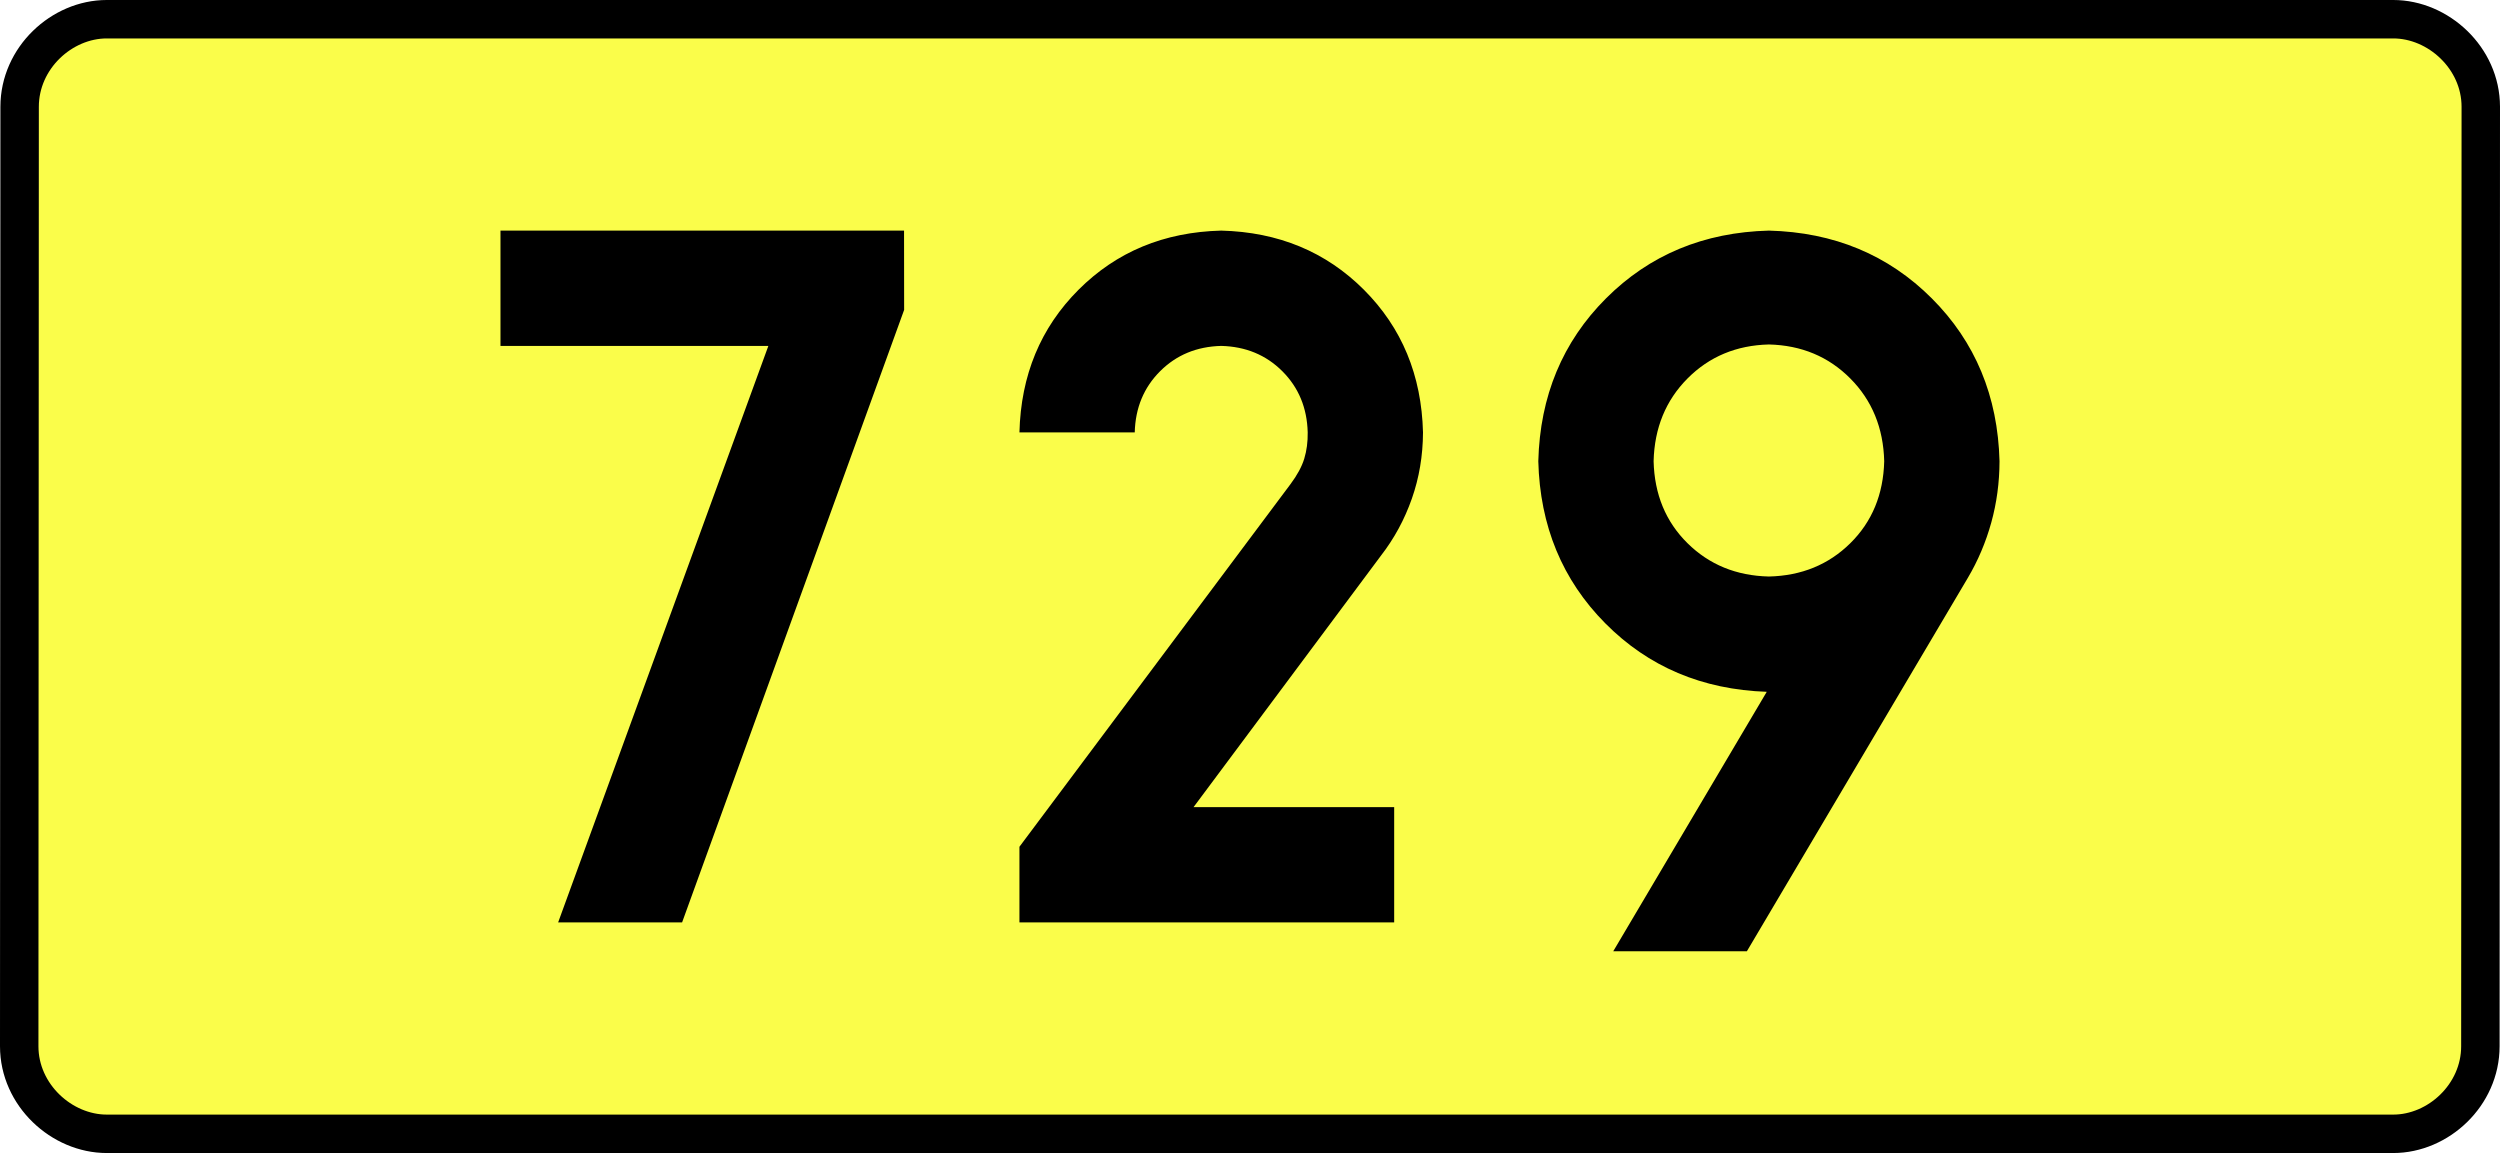
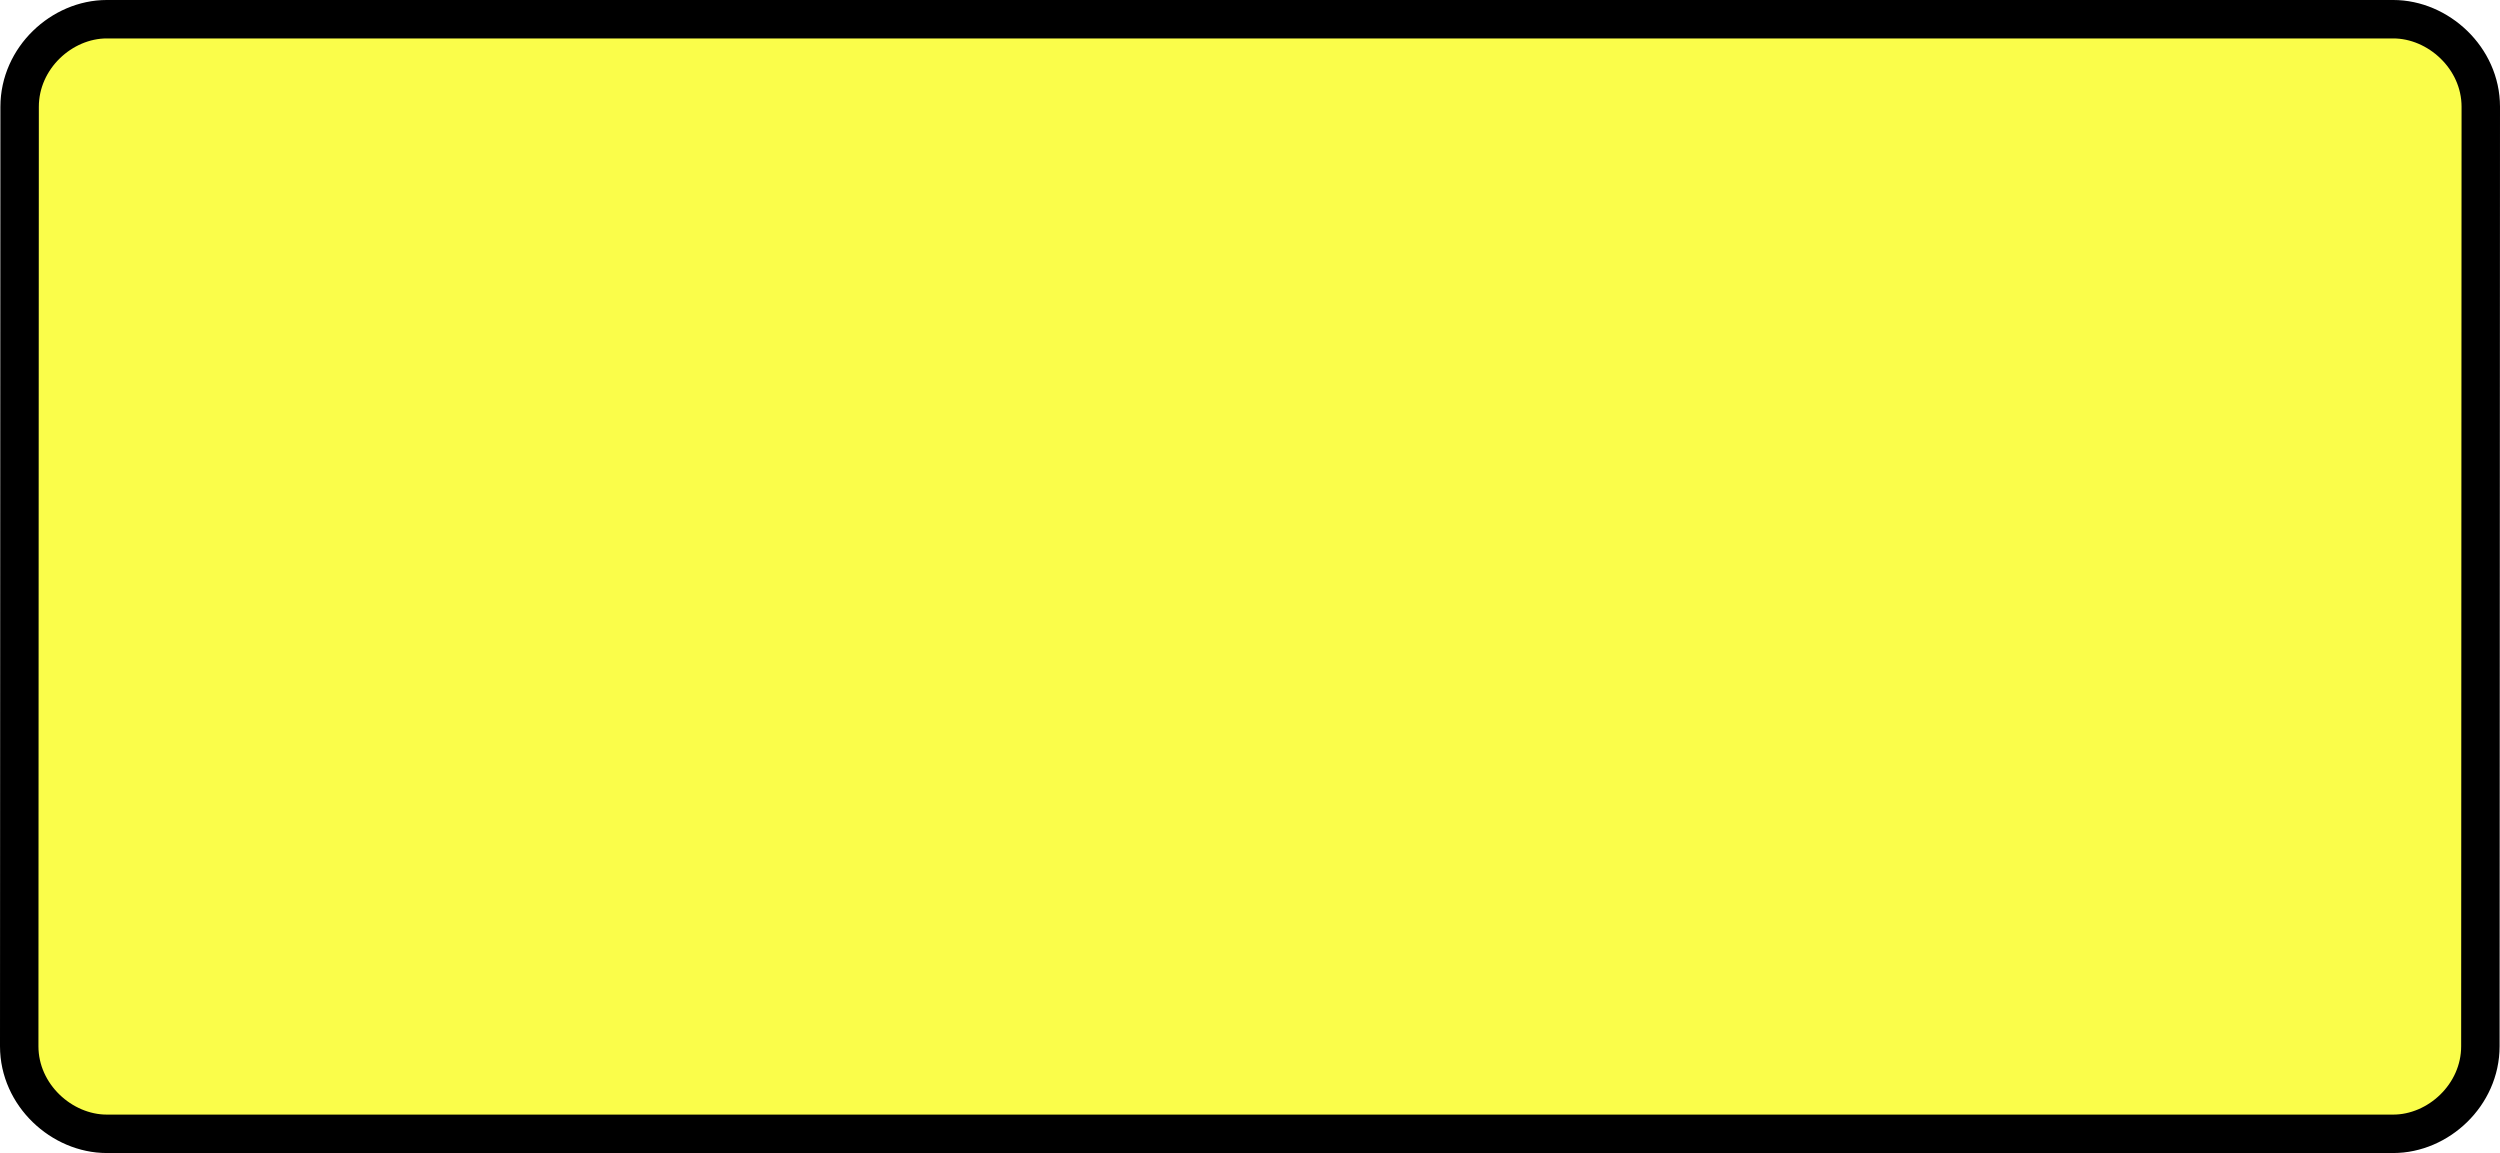
<svg xmlns="http://www.w3.org/2000/svg" xmlns:ns1="http://sodipodi.sourceforge.net/DTD/sodipodi-0.dtd" xmlns:ns2="http://www.inkscape.org/namespaces/inkscape" version="1.0" id="Vrstva_1" x="0px" y="0px" width="585.413" height="270" viewBox="0 0 609.84 354.33" enable-background="new 0 0 756.85 354.33" xml:space="preserve" ns1:version="0.32" ns2:version="0.46" ns1:docname="DW729-PL.svg" ns2:output_extension="org.inkscape.output.svg.inkscape">
  <rect x="0" y="0" width="609.84" height="354.33" fill="#808080" stroke="none" />
  <defs id="defs13" />
  <ns1:namedview ns2:window-height="712" ns2:window-width="1280" ns2:pageshadow="2" ns2:pageopacity="0.0" guidetolerance="10.0" gridtolerance="10.0" objecttolerance="10.0" borderopacity="1.0" bordercolor="#666666" pagecolor="#ffffff" id="base" showgrid="false" ns2:zoom="1.2923685" ns2:cx="206.5778" ns2:cy="132.20484" ns2:window-x="-4" ns2:window-y="-4" ns2:current-layer="Vrstva_1" units="px" showguides="true" />
  <path id="rect2780" stroke-miterlimit="10" d="M -46.4,5.905 L 656.24,5.905 C 670.056,5.905 683.143,17.787 683.143,32.808 L 683.018,321.522 C 683.018,336.541 670.056,348.424 656.24,348.424 L -46.4,348.424 C -60.215,348.424 -73.303,336.541 -73.303,321.522 L -73.178,32.808 C -73.178,17.788 -60.214,5.905 -46.4,5.905 z" style="fill:#fafd4a;stroke:#000000;stroke-width:11.811;stroke-miterlimit:10;stroke-dasharray:none" ns1:nodetypes="ccccccccc" />
-   <path style="font-size:283.463px;font-style:normal;font-variant:normal;font-weight:bold;font-stretch:normal;text-align:center;line-height:125%;writing-mode:lr-tb;text-anchor:middle;fill:#000000;fill-opacity:1;stroke:none;stroke-width:1px;stroke-linecap:butt;stroke-linejoin:miter;stroke-opacity:1;font-family:Drogowskaz;-inkscape-font-specification:Drogowskaz Bold" d="M 74.591,106.299 L 156.91,106.299 L 92.305,283.464 L 130.399,283.464 L 198.635,95.226 L 198.608,70.866 L 74.591,70.866 L 74.591,106.299 L 74.591,106.299 z M 349.226,248.031 L 287.574,248.031 L 345.153,170.765 C 349.238,165.493 352.406,159.65 354.658,153.239 C 356.91,146.827 358.052,140.039 358.084,132.874 C 357.639,115.315 351.583,100.702 339.916,89.034 C 328.248,77.367 313.634,71.311 296.076,70.866 C 278.517,71.311 263.904,77.367 252.236,89.034 C 240.568,100.702 234.512,115.315 234.068,132.874 L 269.501,132.874 C 269.692,125.349 272.287,119.086 277.288,114.085 C 282.288,109.085 288.551,106.49 296.076,106.299 C 303.601,106.49 309.864,109.085 314.864,114.085 C 319.865,119.086 322.46,125.349 322.651,132.874 C 322.696,135.798 322.344,138.488 321.594,140.946 C 320.844,143.403 319.424,146.028 317.333,148.819 L 234.068,260.212 L 234.068,283.464 L 349.226,283.464 L 349.226,248.031 L 349.226,248.031 z M 464.382,177.165 C 454.38,176.934 446.038,173.52 439.358,166.923 C 432.677,160.325 429.207,151.928 428.949,141.732 C 429.207,131.517 432.677,123.047 439.358,116.32 C 446.038,109.593 454.38,106.105 464.382,105.856 C 474.385,106.105 482.726,109.593 489.407,116.32 C 496.087,123.047 499.557,131.517 499.815,141.732 C 499.557,151.928 496.087,160.325 489.407,166.923 C 482.726,173.52 474.385,176.934 464.382,177.165 L 464.382,177.165 z M 464.382,70.866 C 444.377,71.383 427.694,78.322 414.333,91.683 C 400.972,105.044 394.033,121.727 393.516,141.732 C 394.024,161.617 400.89,178.227 414.114,191.561 C 427.338,204.896 443.873,211.907 463.717,212.595 L 416.548,292.322 L 457.614,292.322 L 525.5,177.602 C 528.628,172.316 531.031,166.653 532.708,160.613 C 534.384,154.573 535.231,148.28 535.249,141.732 C 534.732,121.727 527.793,105.044 514.432,91.683 C 501.07,78.322 484.387,71.383 464.382,70.866 L 464.382,70.866 z" id="text2381" ns1:nodetypes="ccccccccccccscscsccscscscccccccscscscscccscsccccscscc" />
</svg>